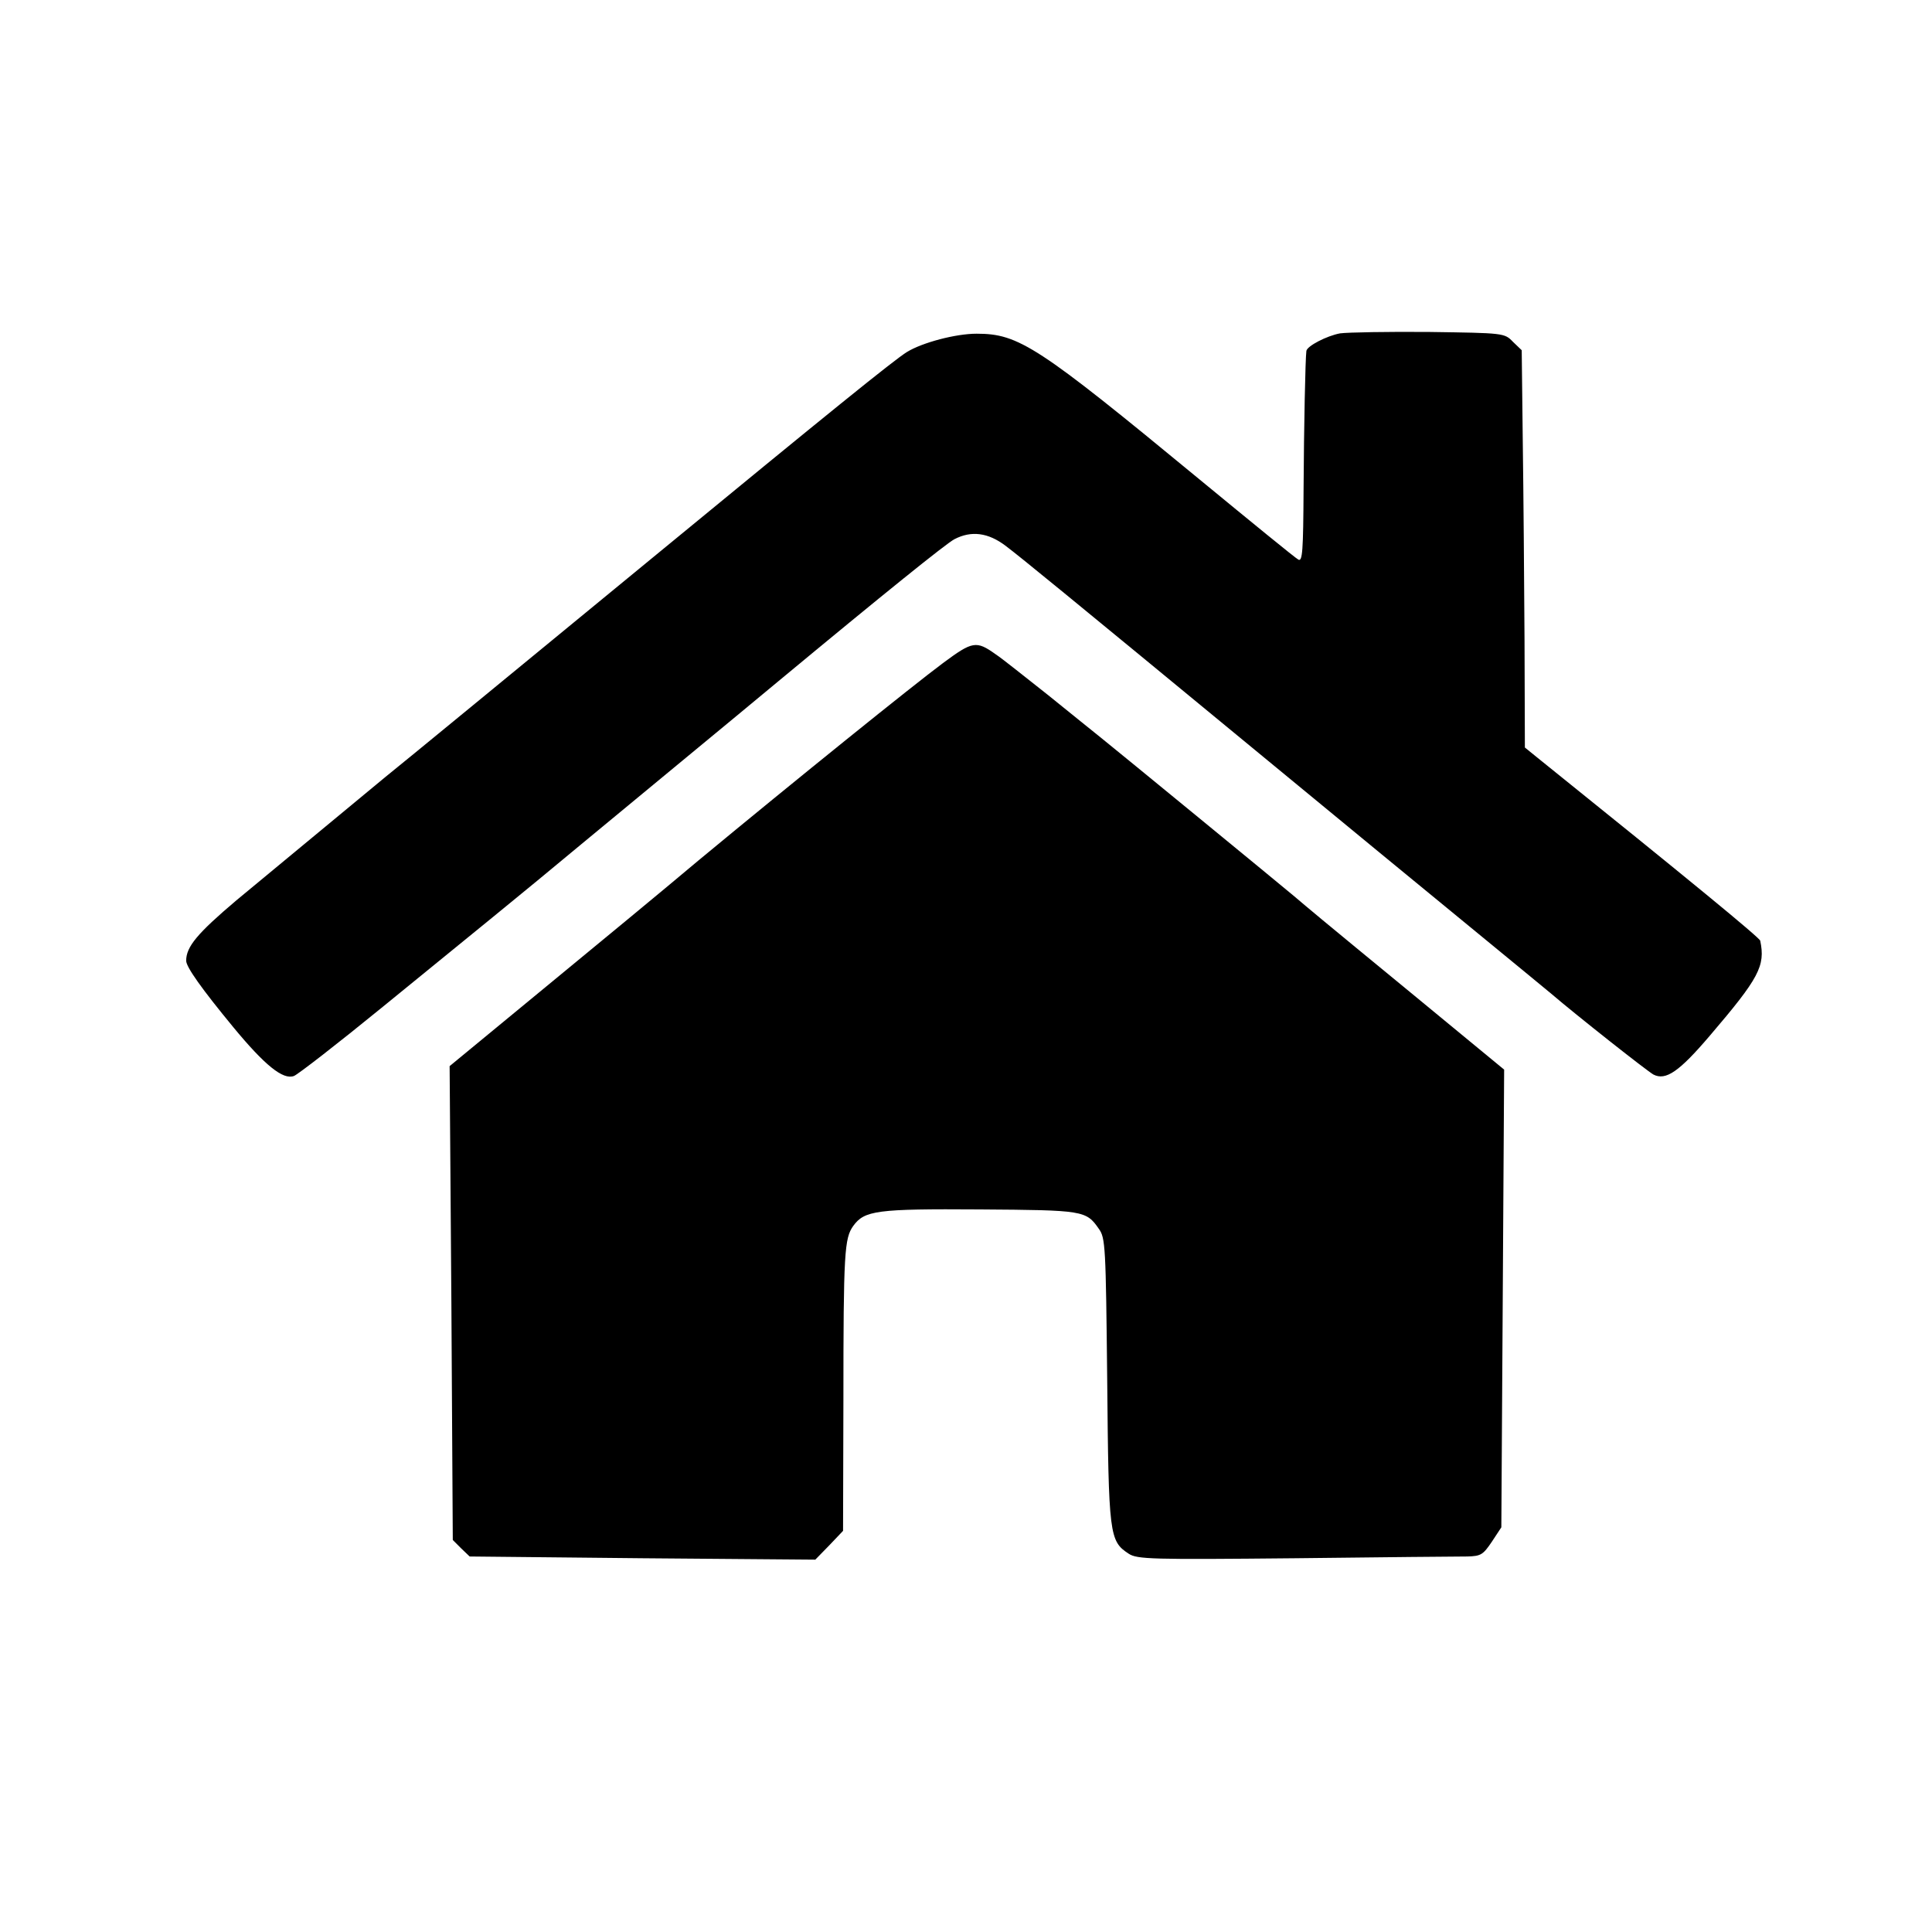
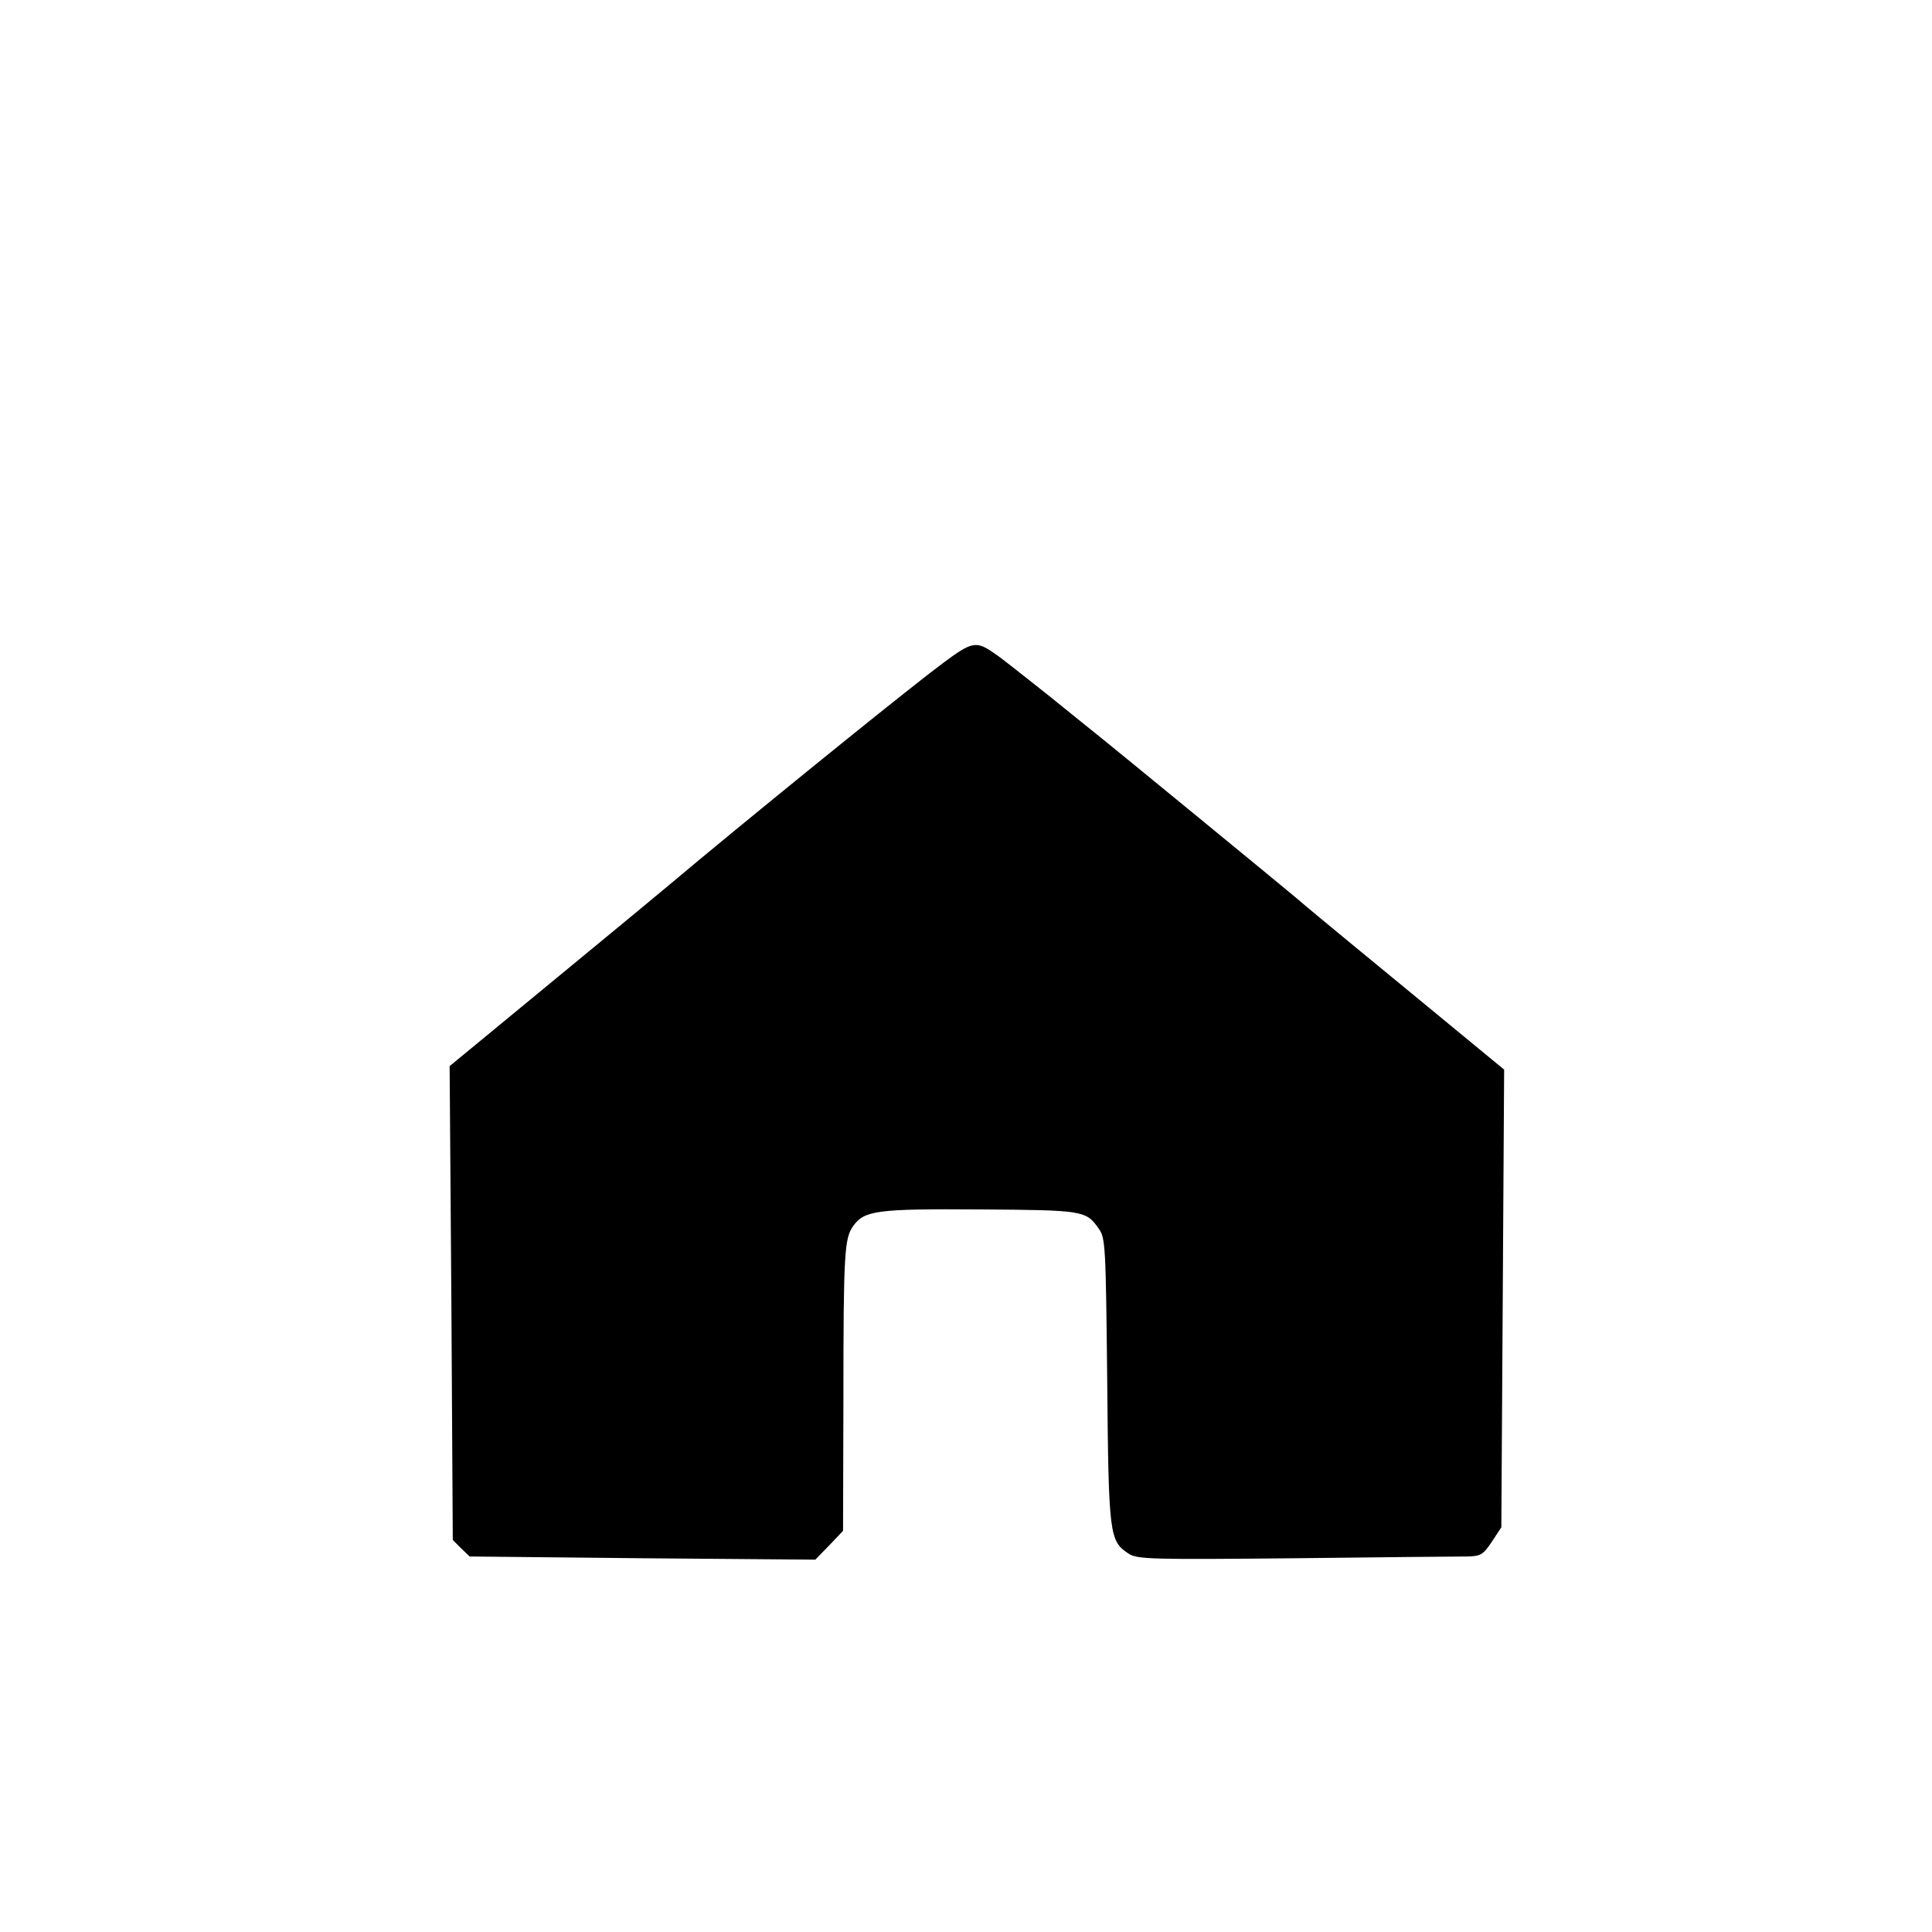
<svg xmlns="http://www.w3.org/2000/svg" version="1.0" width="550pt" height="550pt" viewBox="0 0 550 550" preserveAspectRatio="xMidYMid meet">
  <g transform="translate(0,550) scale(0.1,-0.1)" fill="#000000" stroke="none">
-     <path d="M3815 4551 c-38 -7 -94 -36 -96 -50 -3 -22 -7 -217 -8 -394 -1 -175 -3 -207 -15 -200 -8 4 -134 107 -281 228 -462 381 -515 415 -635 415 -59 0 -154 -25 -198 -52 -36 -22 -225 -175 -721 -583 -404 -332 -714 -587 -764 -627 -63 -52 -290 -240 -424 -351 -111 -94 -143 -132 -143 -172 0 -18 45 -81 134 -189 90 -109 142 -151 173 -139 12 5 123 91 248 193 125 102 269 219 319 260 99 81 154 126 250 206 34 28 156 129 271 224 116 96 246 203 290 240 305 253 479 393 502 405 48 25 96 19 146 -19 46 -35 149 -119 746 -611 200 -165 459 -378 575 -473 116 -95 220 -181 231 -190 76 -65 274 -221 292 -231 35 -18 73 8 160 110 141 165 159 199 144 271 -1 8 -203 174 -633 520 l-37 30 -1 306 c-1 169 -3 423 -5 566 l-3 259 -25 24 c-24 25 -26 25 -238 28 -118 1 -232 -1 -254 -4z" />
    <path d="M2684 3612 c-86 -64 -416 -330 -695 -561 -96 -81 -295 -245 -442 -366 l-267 -220 5 -675 4 -674 24 -24 24 -23 492 -5 492 -4 40 41 39 41 1 371 c0 423 3 462 28 497 32 44 66 49 361 47 294 -2 302 -3 338 -55 19 -26 20 -49 24 -432 4 -440 6 -457 61 -493 24 -16 65 -17 474 -13 246 3 467 5 490 5 39 1 45 5 70 42 l27 41 4 651 4 652 -267 220 c-263 216 -290 239 -330 273 -33 28 -517 425 -551 452 -17 14 -85 68 -150 121 -66 52 -132 105 -149 116 -56 40 -66 38 -151 -25z" />
  </g>
</svg>